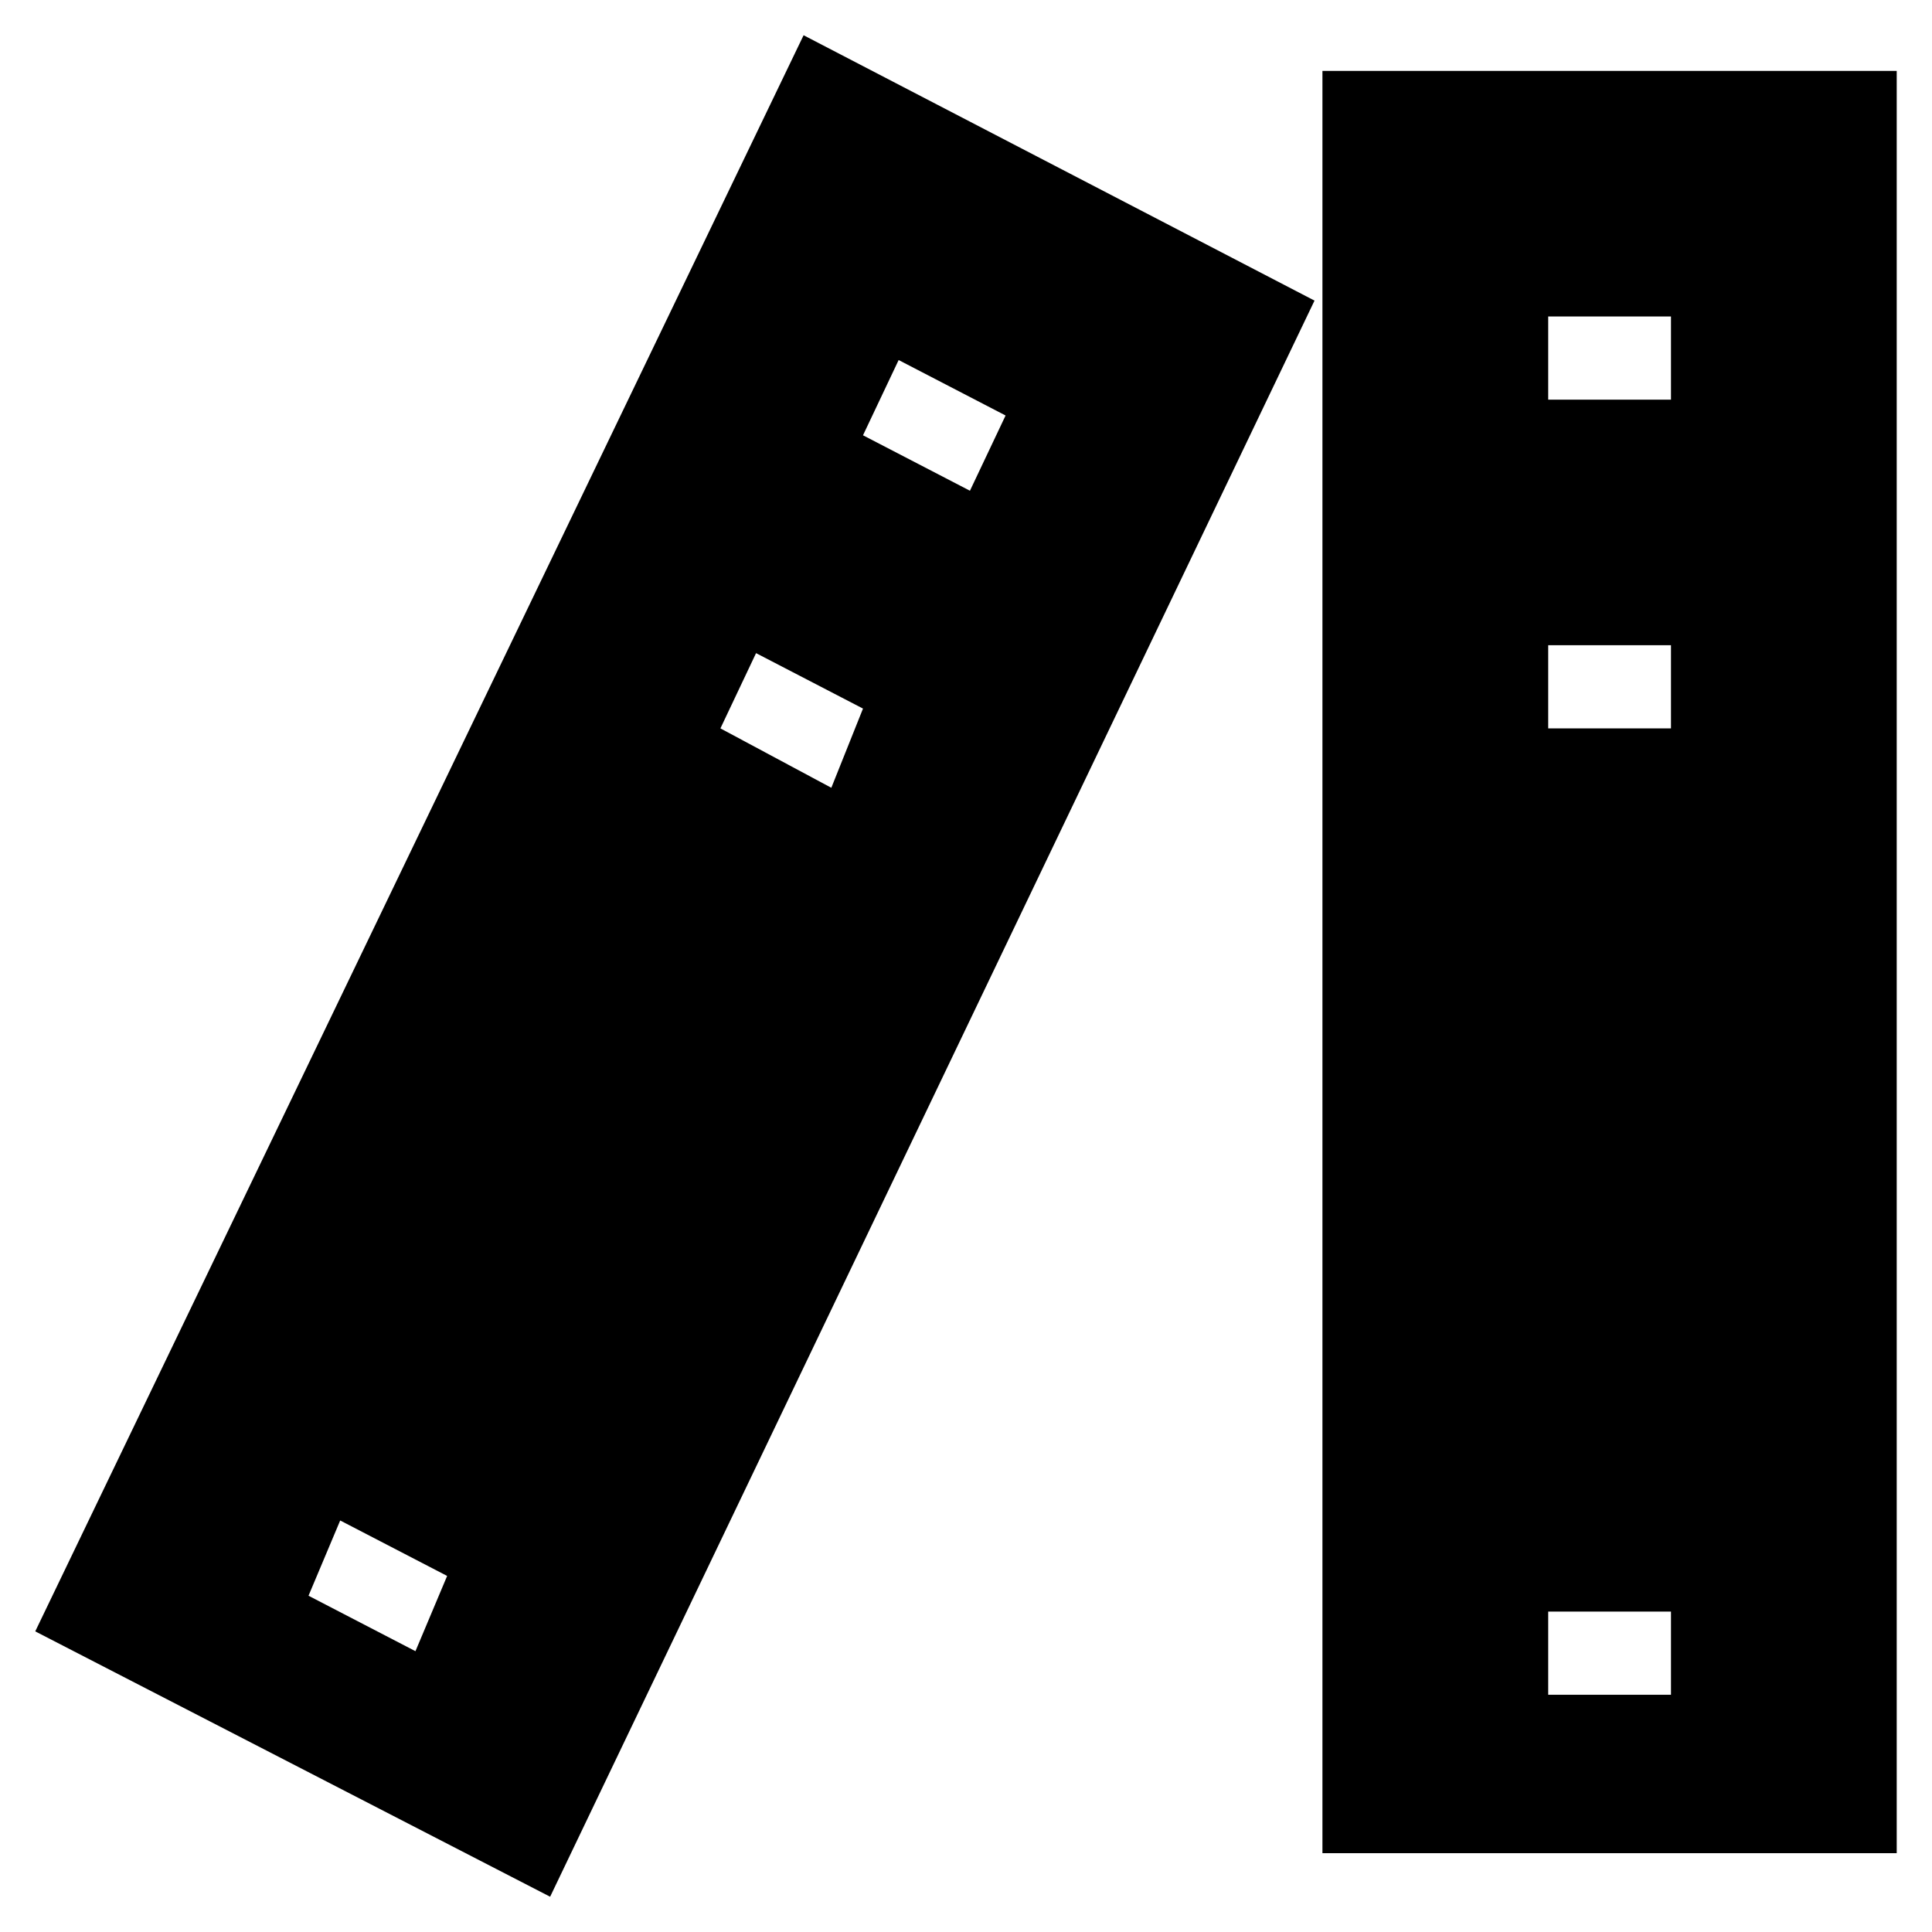
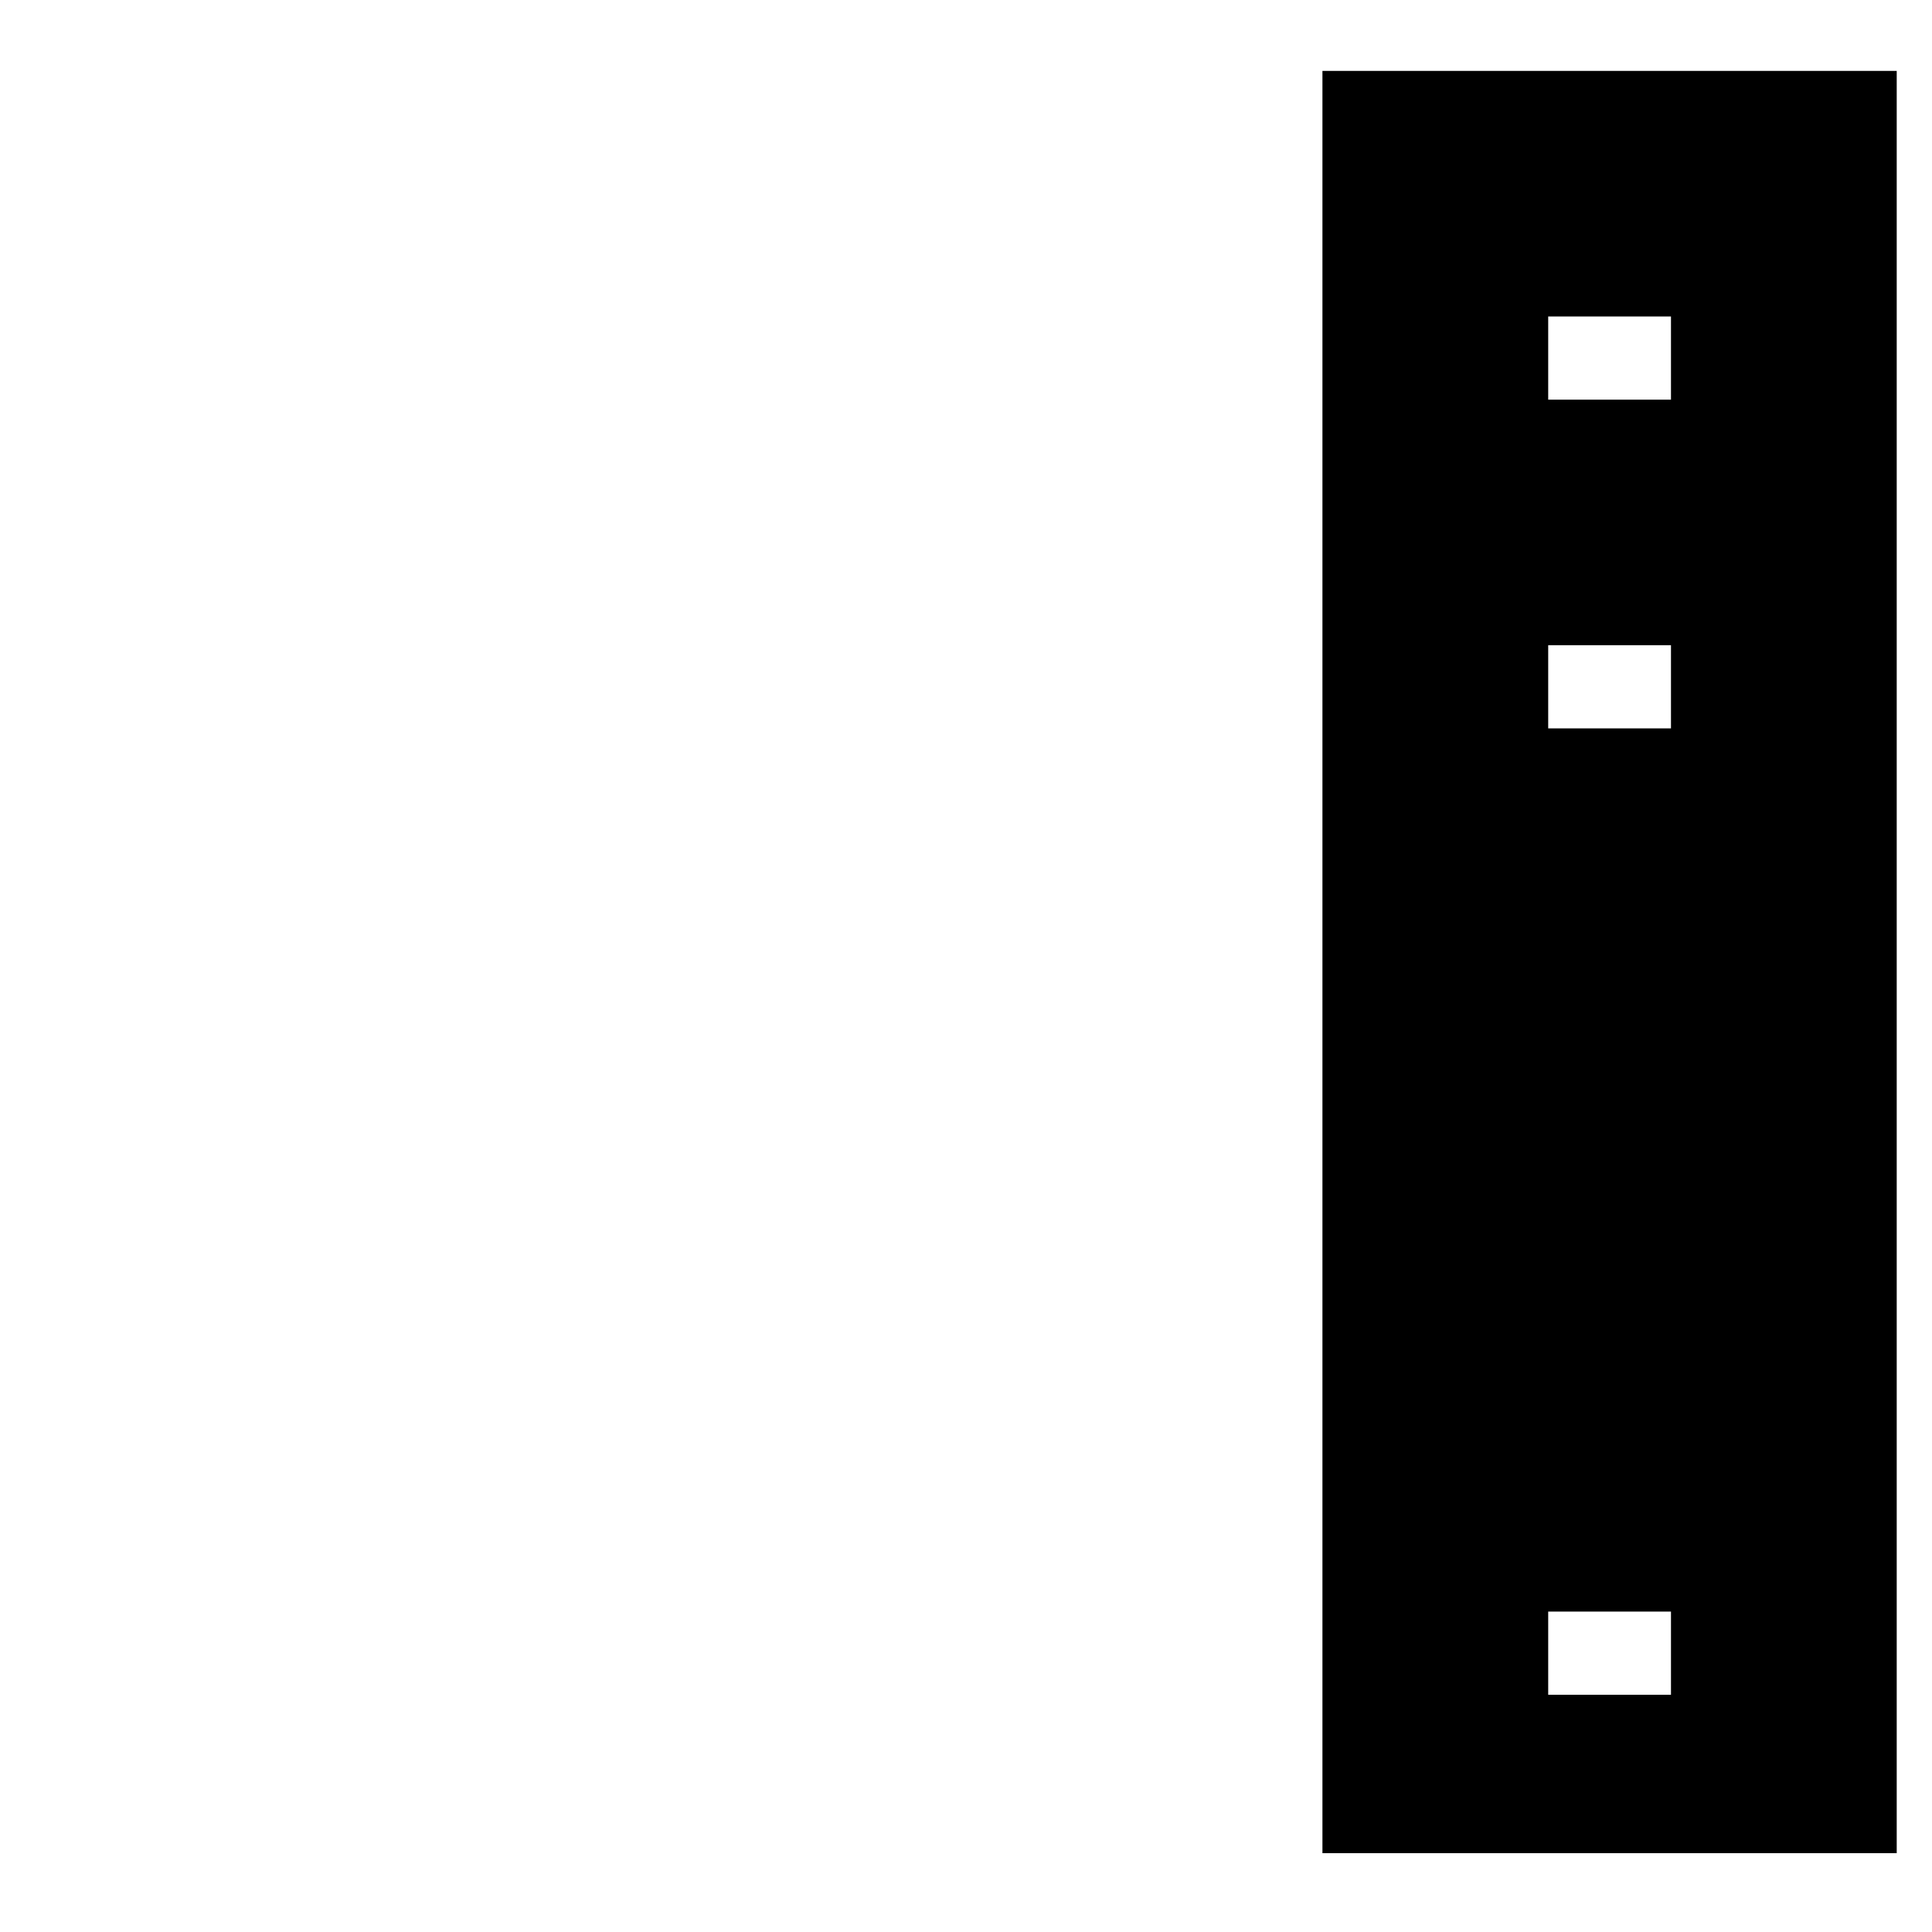
<svg xmlns="http://www.w3.org/2000/svg" fill="#000000" width="800px" height="800px" version="1.1" viewBox="144 144 512 512">
  <g>
    <path d="m494.46 162.79v472.32h152.19v-472.32zm92.367 430.34h-32.539v-22.043h32.539zm0-256.1h-32.539v-22.043h32.539zm0-87.117h-32.539v-22.043h32.539z" />
-     <path d="m356.96 153.34-203.62 422.99 136.45 70.324 202.57-422.99zm-102.86 428.24-28.34-14.695 8.395-19.941 28.34 14.695zm110.21-228.81-29.391-15.742 9.445-19.941 28.34 14.695zm8.395-93.414 9.445-19.941 28.34 14.695-9.445 19.941z" />
  </g>
</svg>